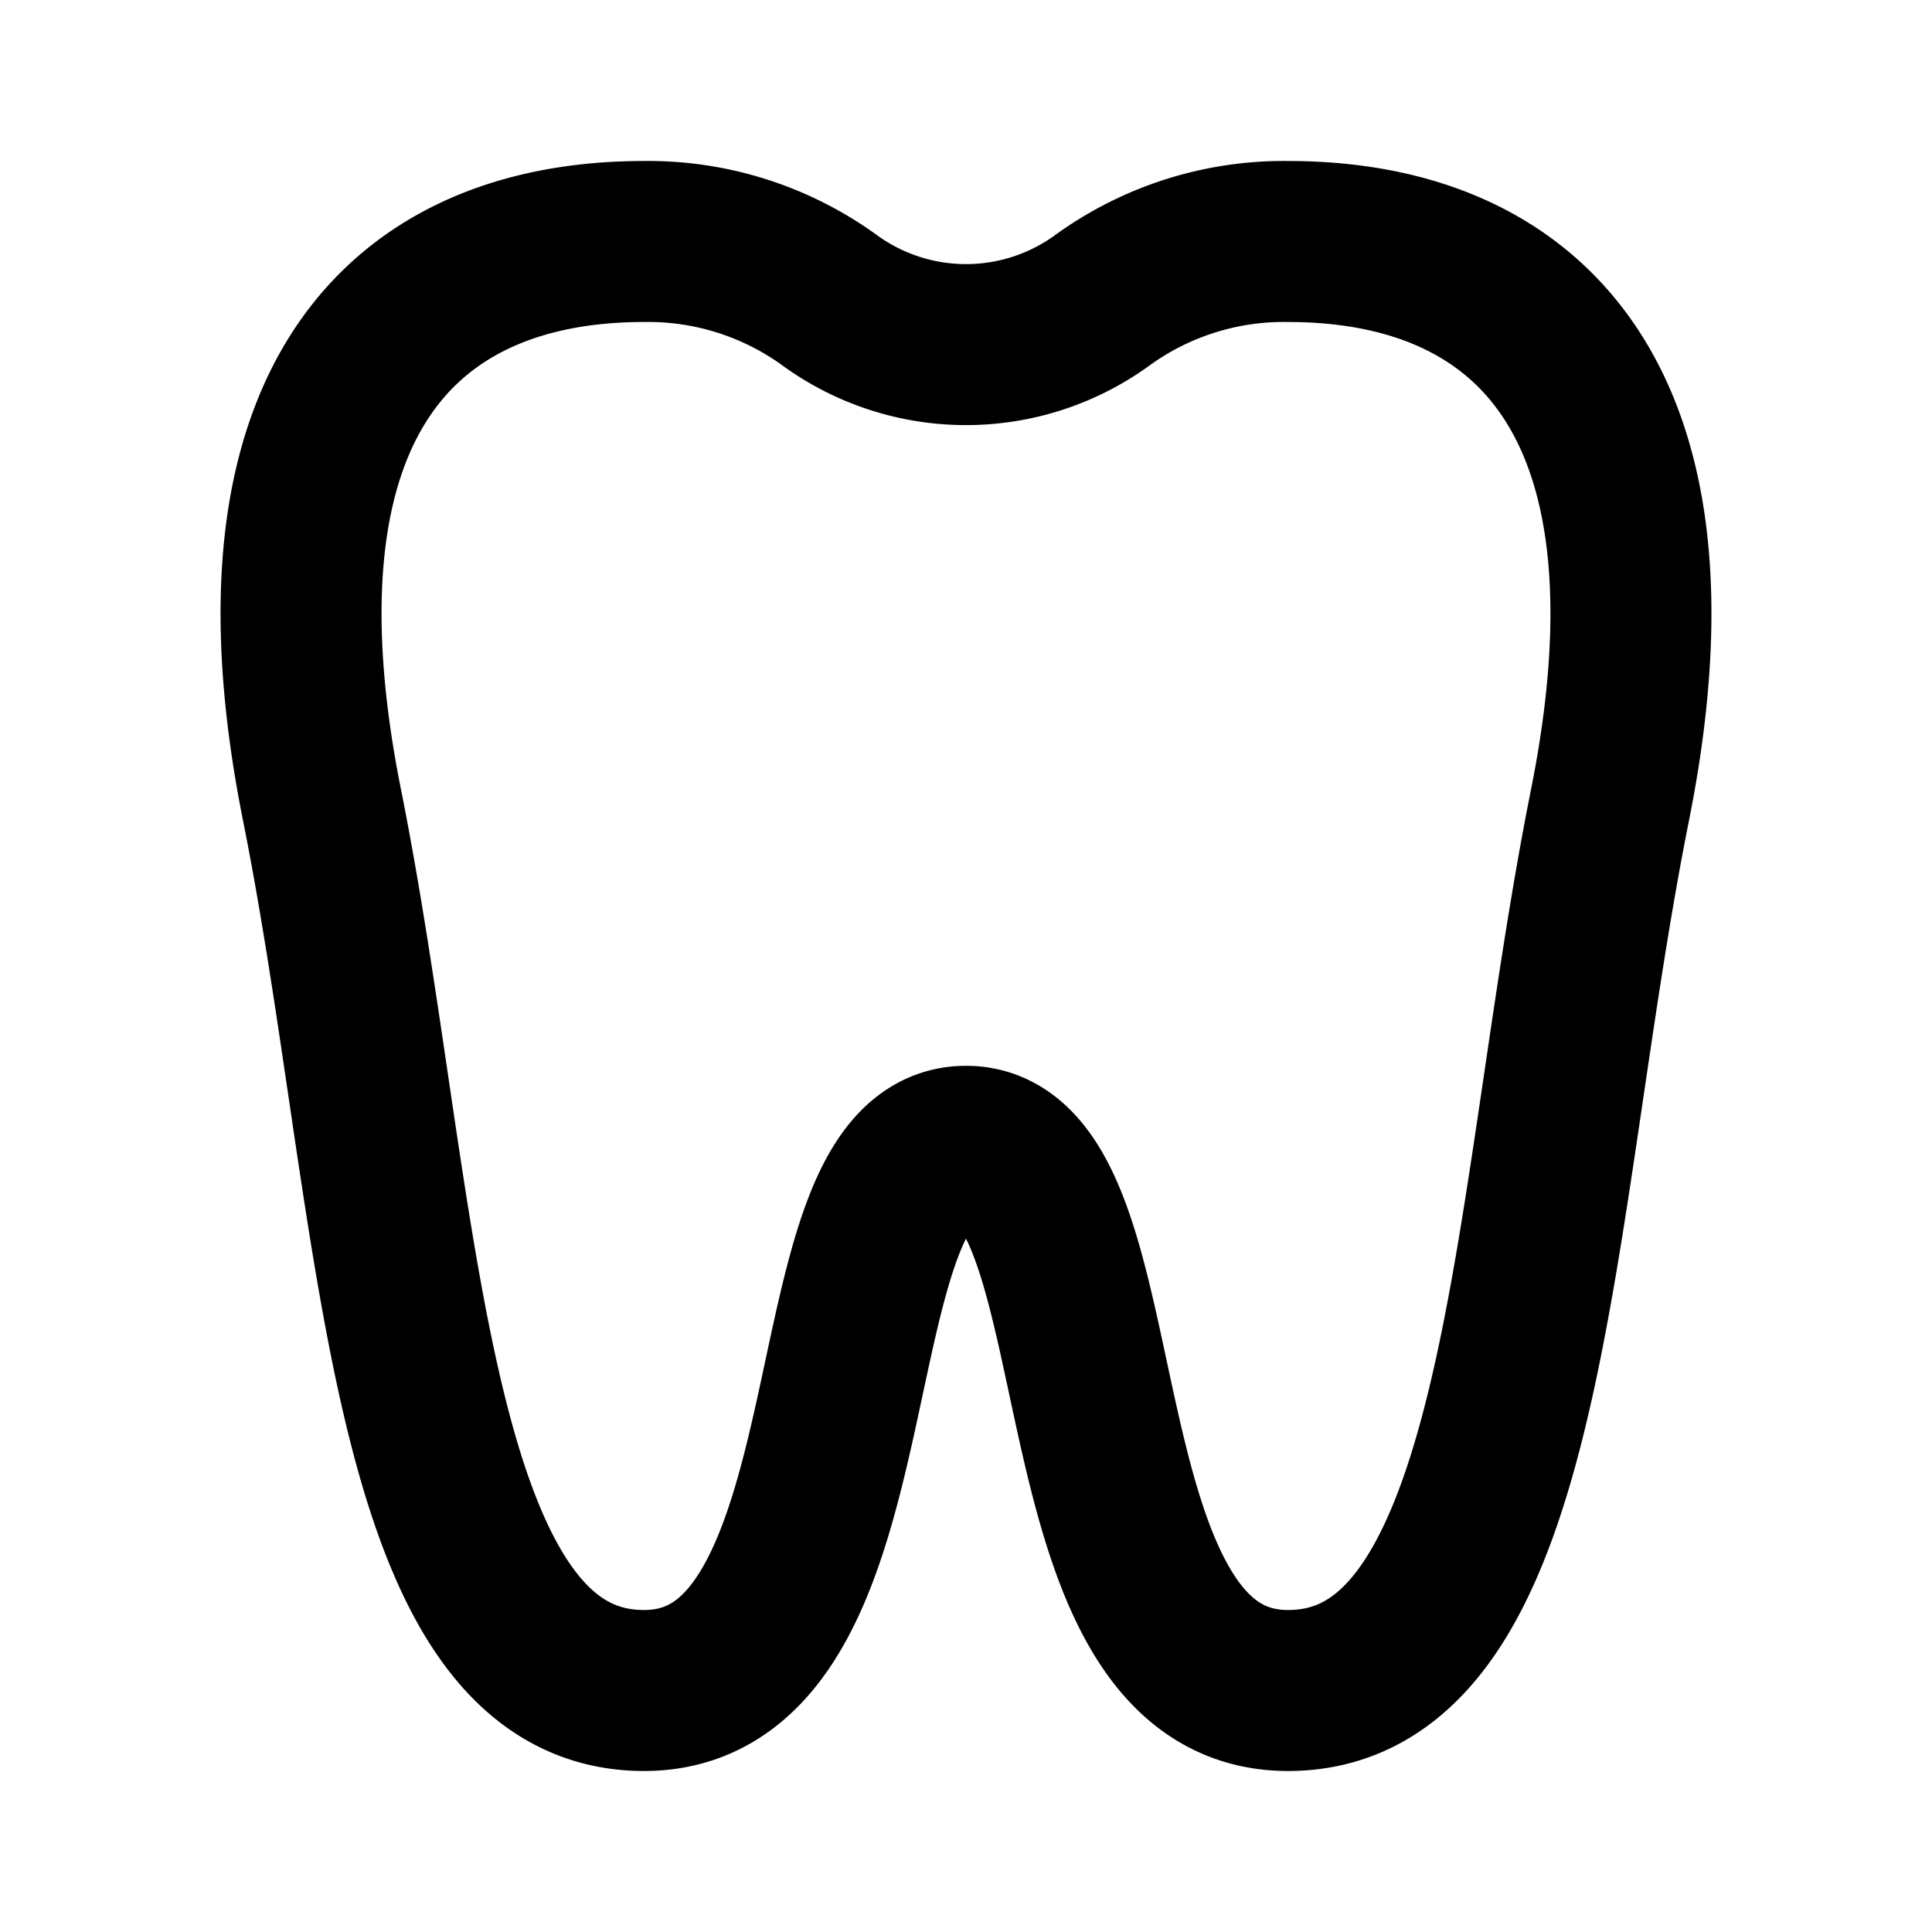
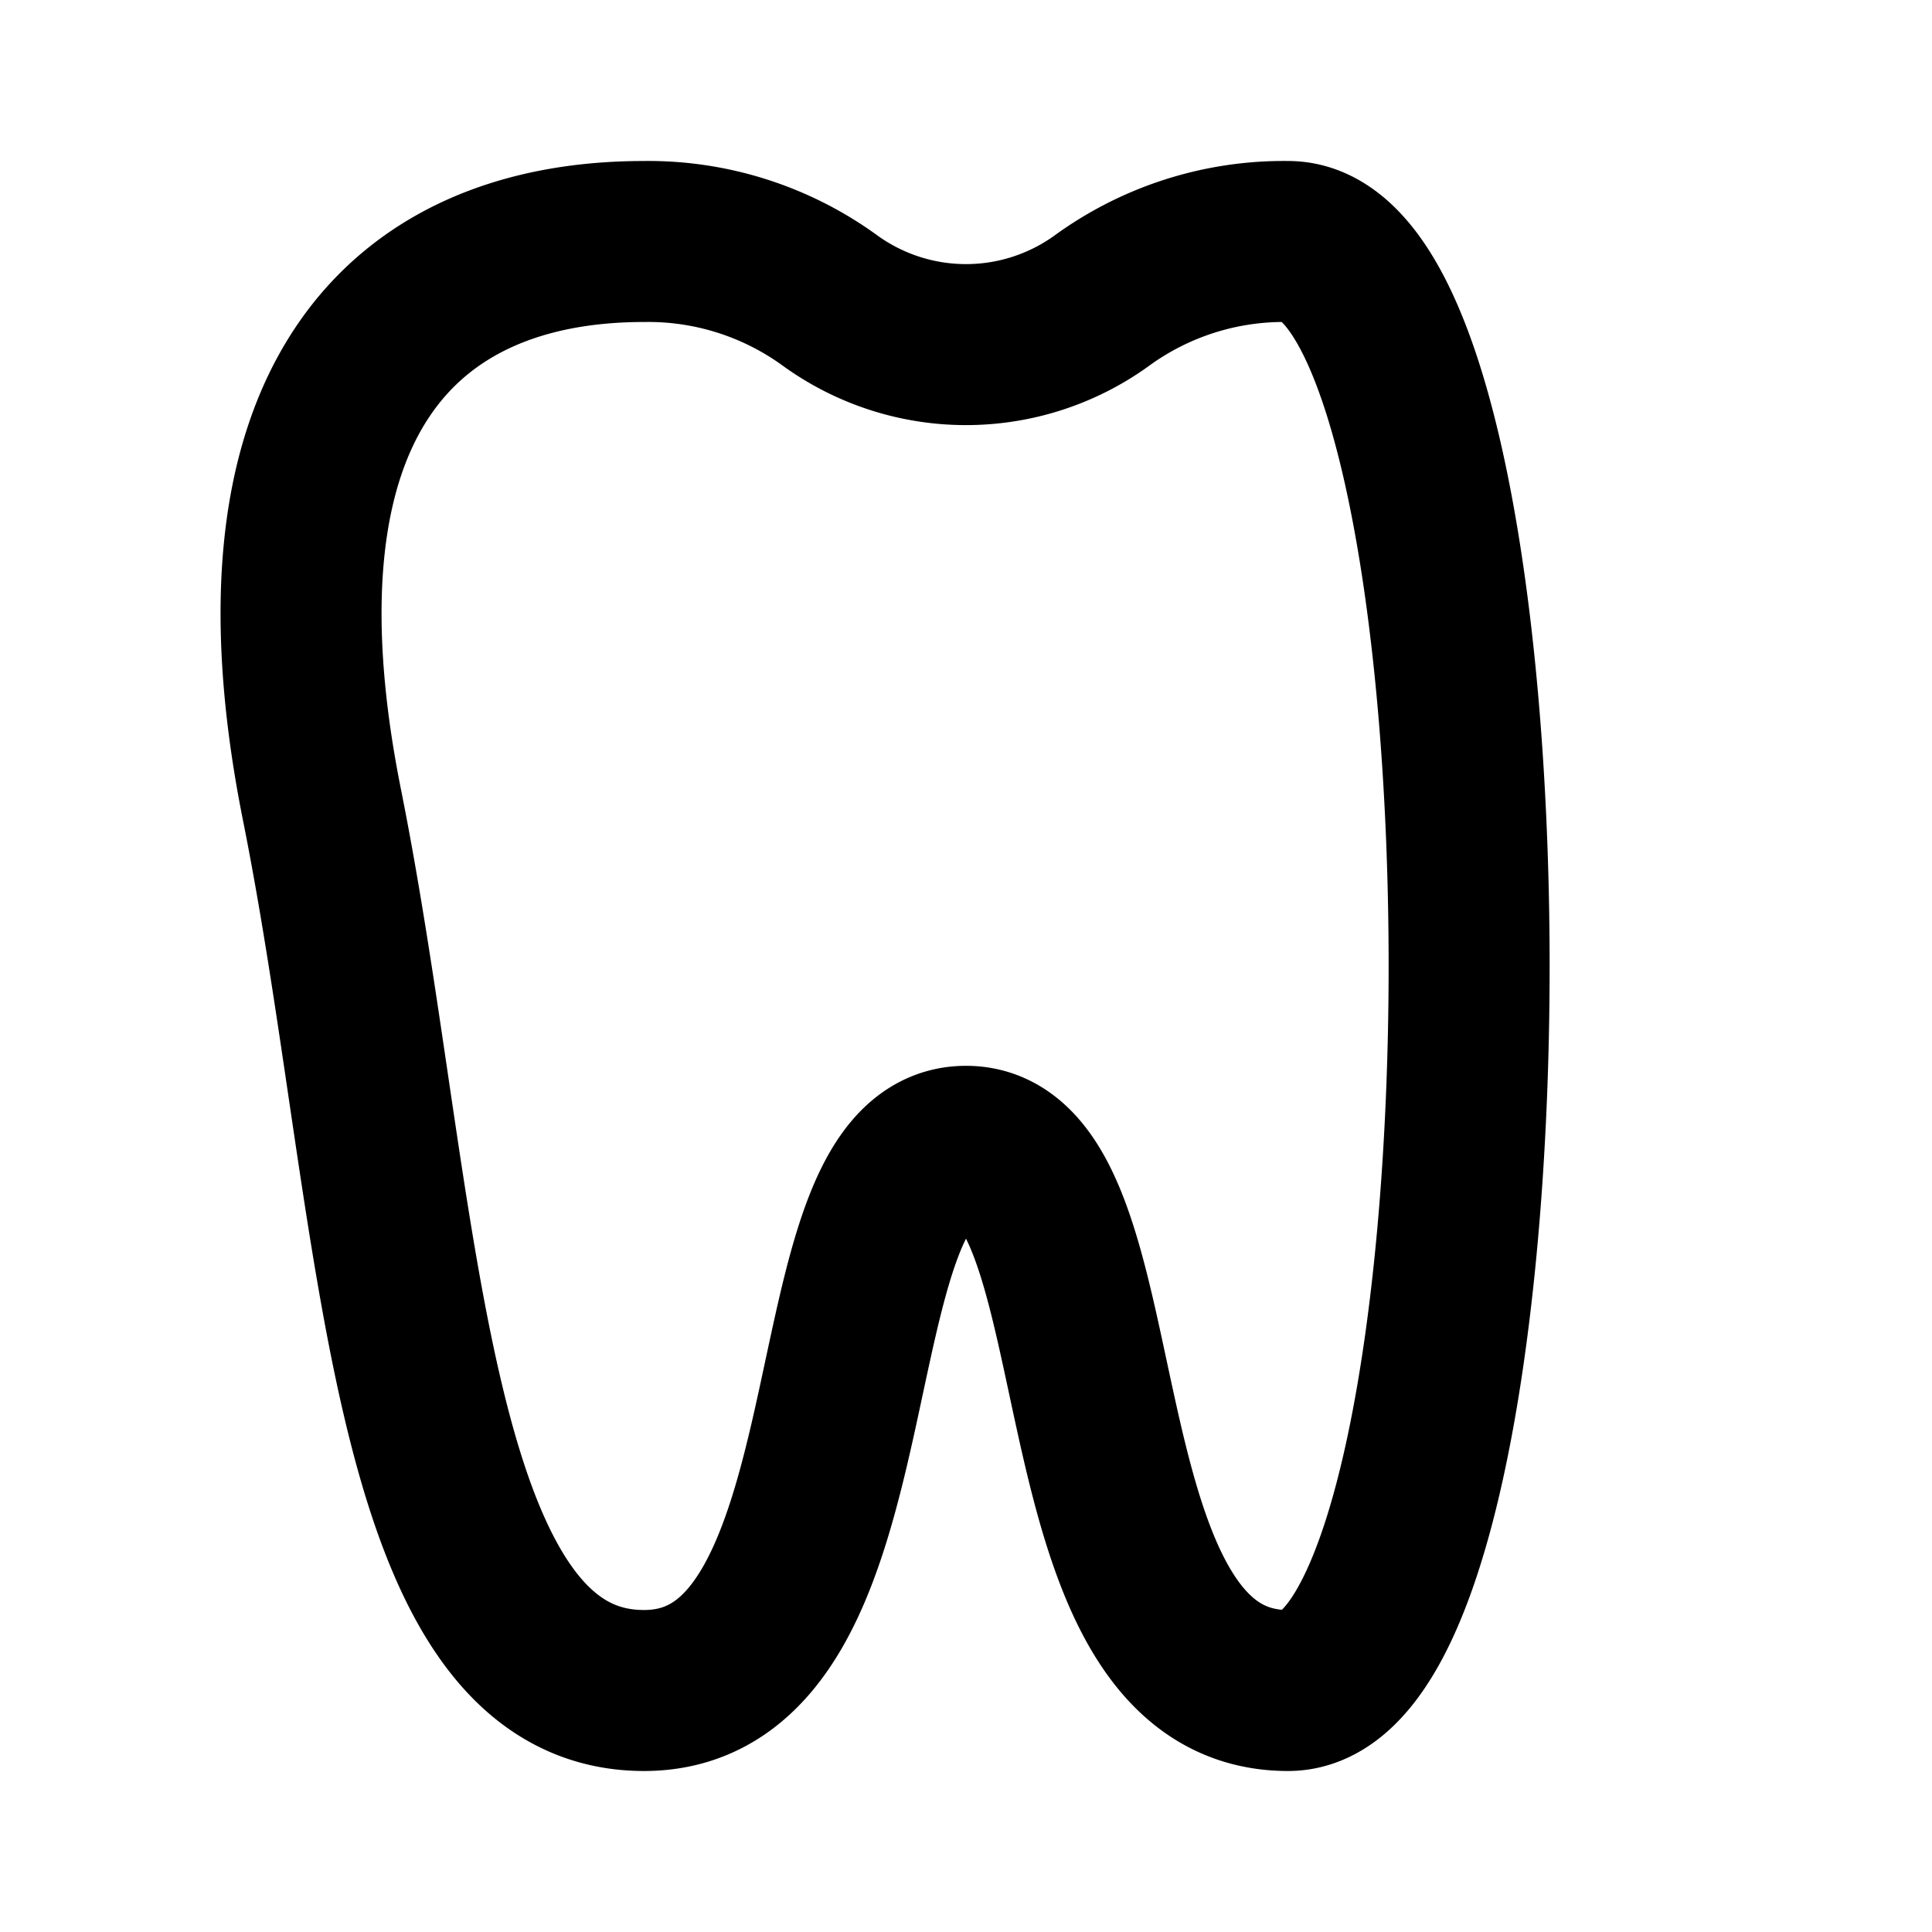
<svg xmlns="http://www.w3.org/2000/svg" fill="#000000" width="800px" height="800px" viewBox="0 0 24 24" id="tooth" data-name="Line Color" class="icon line-color">
-   <path id="primary" d="M16,3a3.84,3.84,0,0,0-2.32.74,2.88,2.88,0,0,1-3.36,0A3.84,3.84,0,0,0,8,3C5,3,3,5,4,10S5,21,8,21s2-6.76,4-6.76S13,21,16,21s3-6,4-11S19,3,16,3Z" style="fill: none; stroke: rgb(0, 0, 0); stroke-linecap: round; stroke-linejoin: round; stroke-width: 2;" />
+   <path id="primary" d="M16,3a3.84,3.84,0,0,0-2.32.74,2.88,2.88,0,0,1-3.36,0A3.84,3.84,0,0,0,8,3C5,3,3,5,4,10S5,21,8,21s2-6.76,4-6.76S13,21,16,21S19,3,16,3Z" style="fill: none; stroke: rgb(0, 0, 0); stroke-linecap: round; stroke-linejoin: round; stroke-width: 2;" />
</svg>